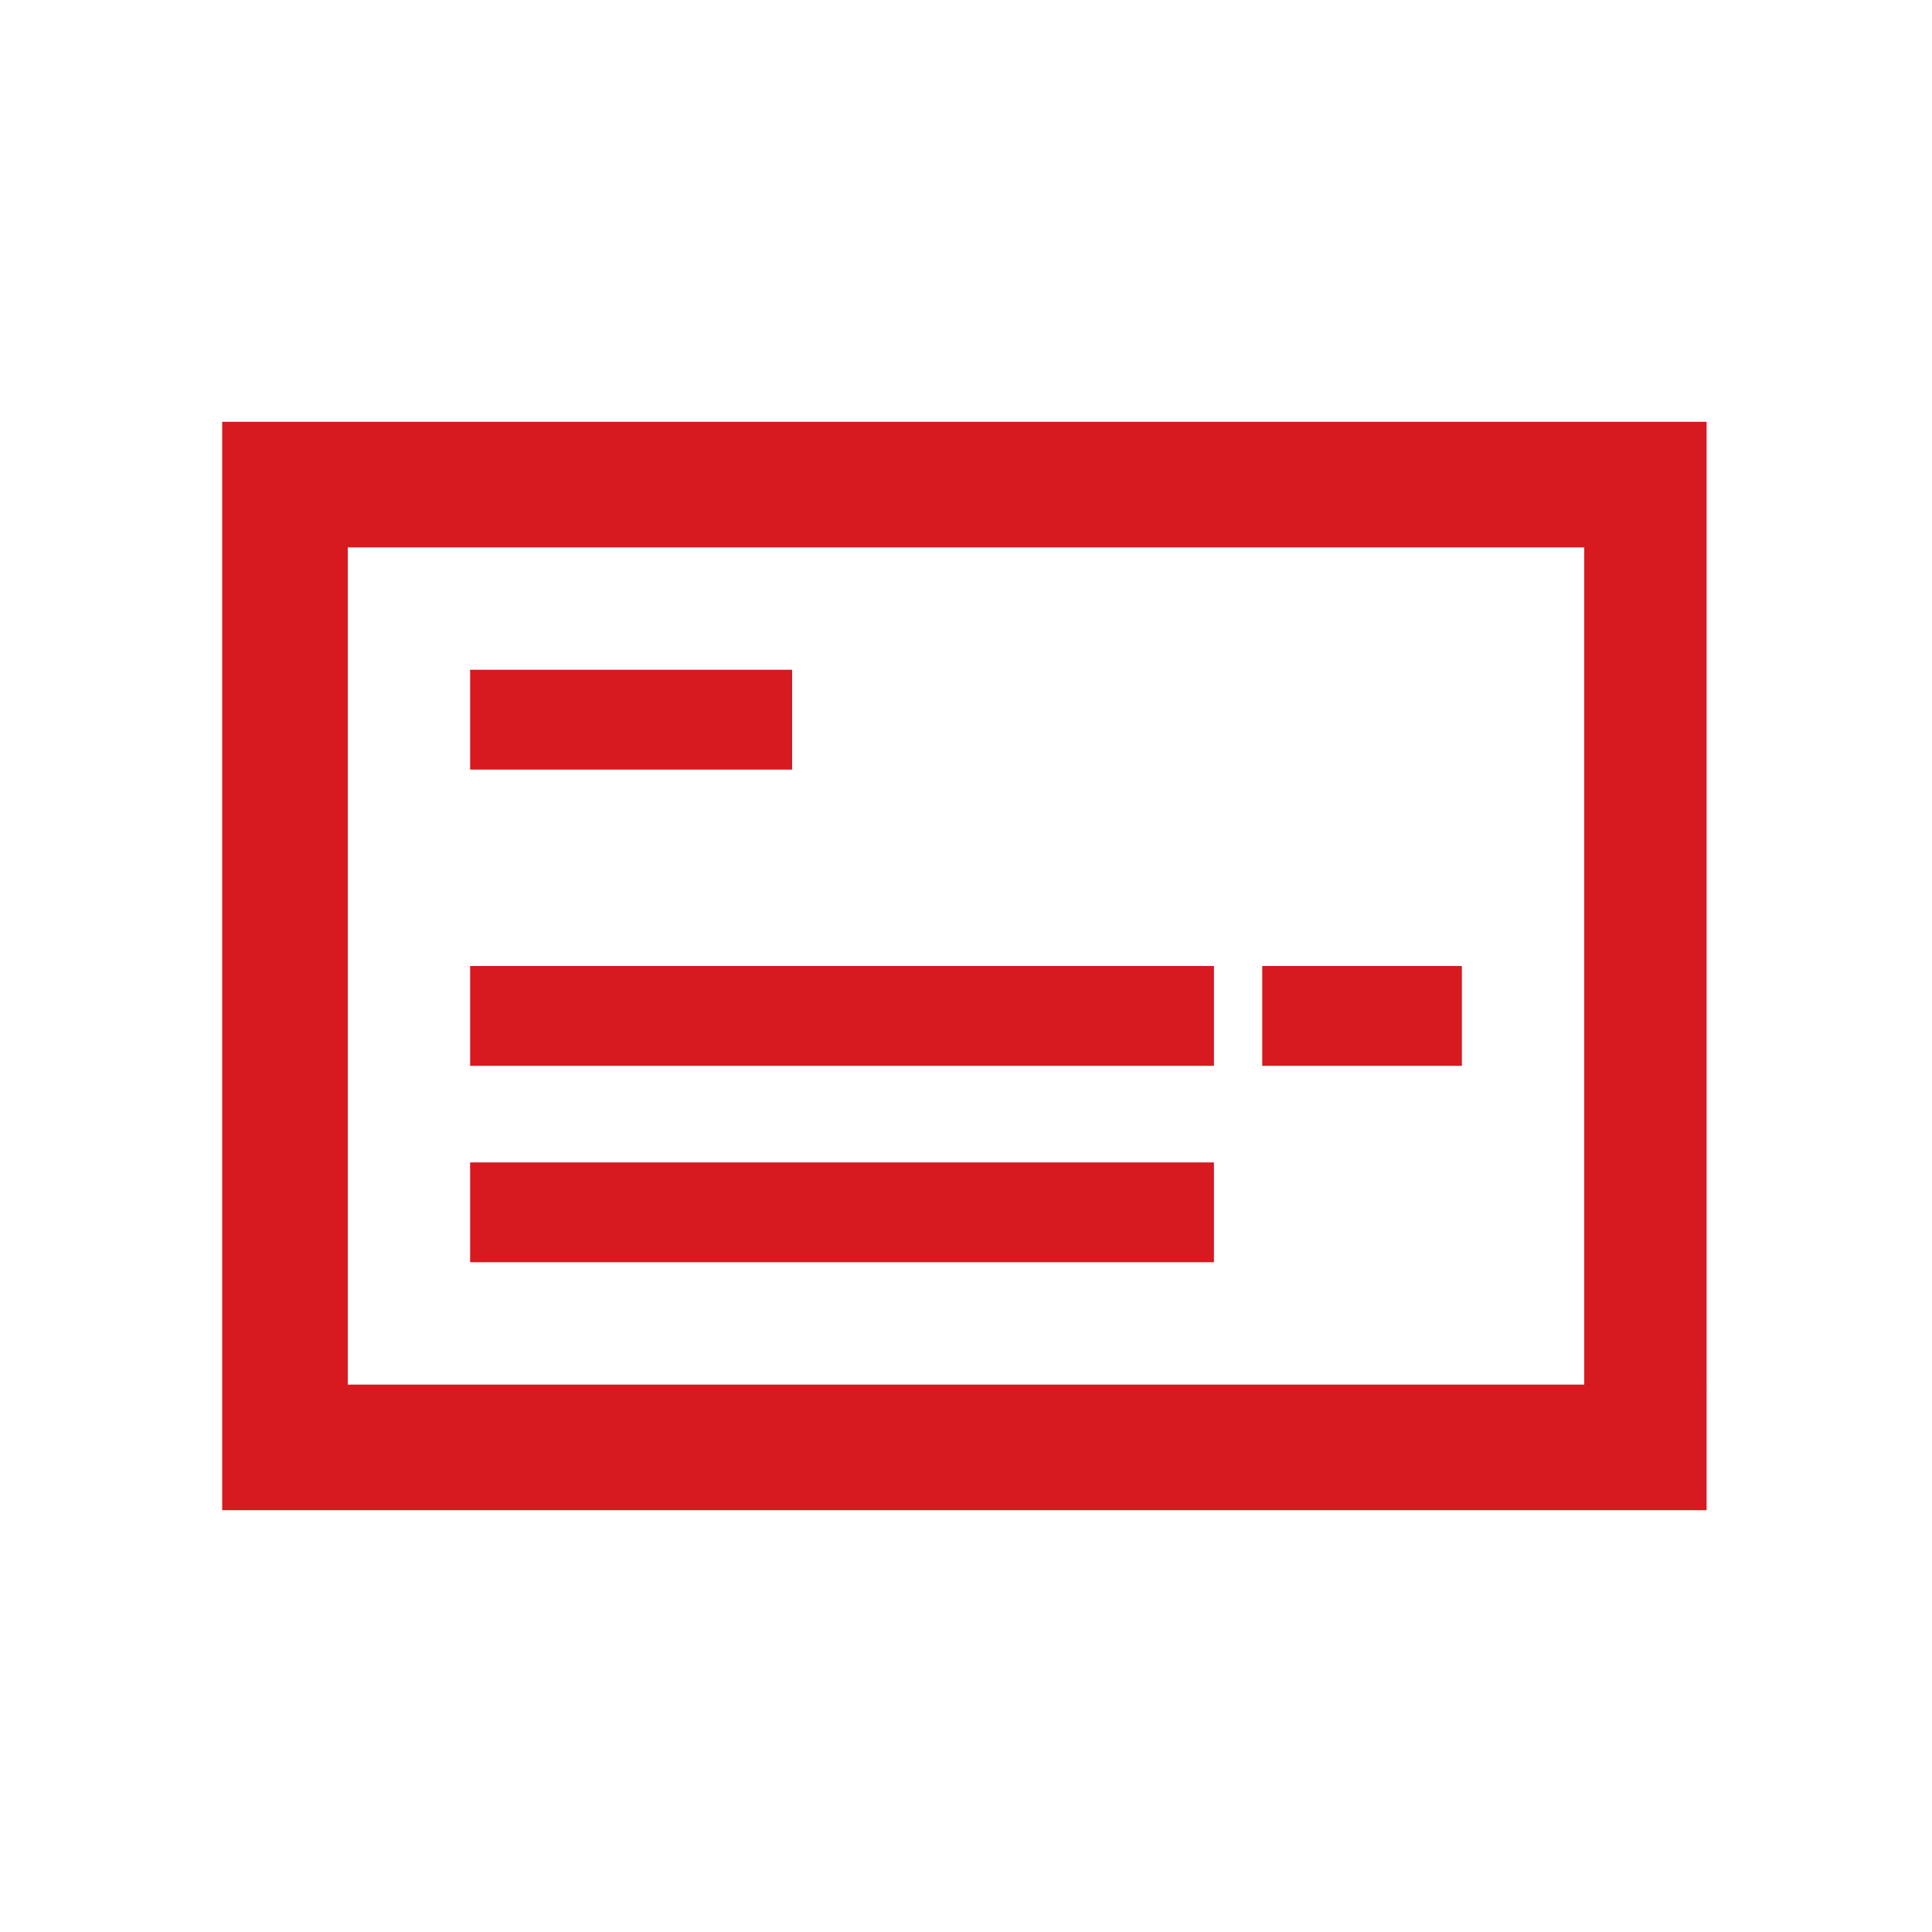
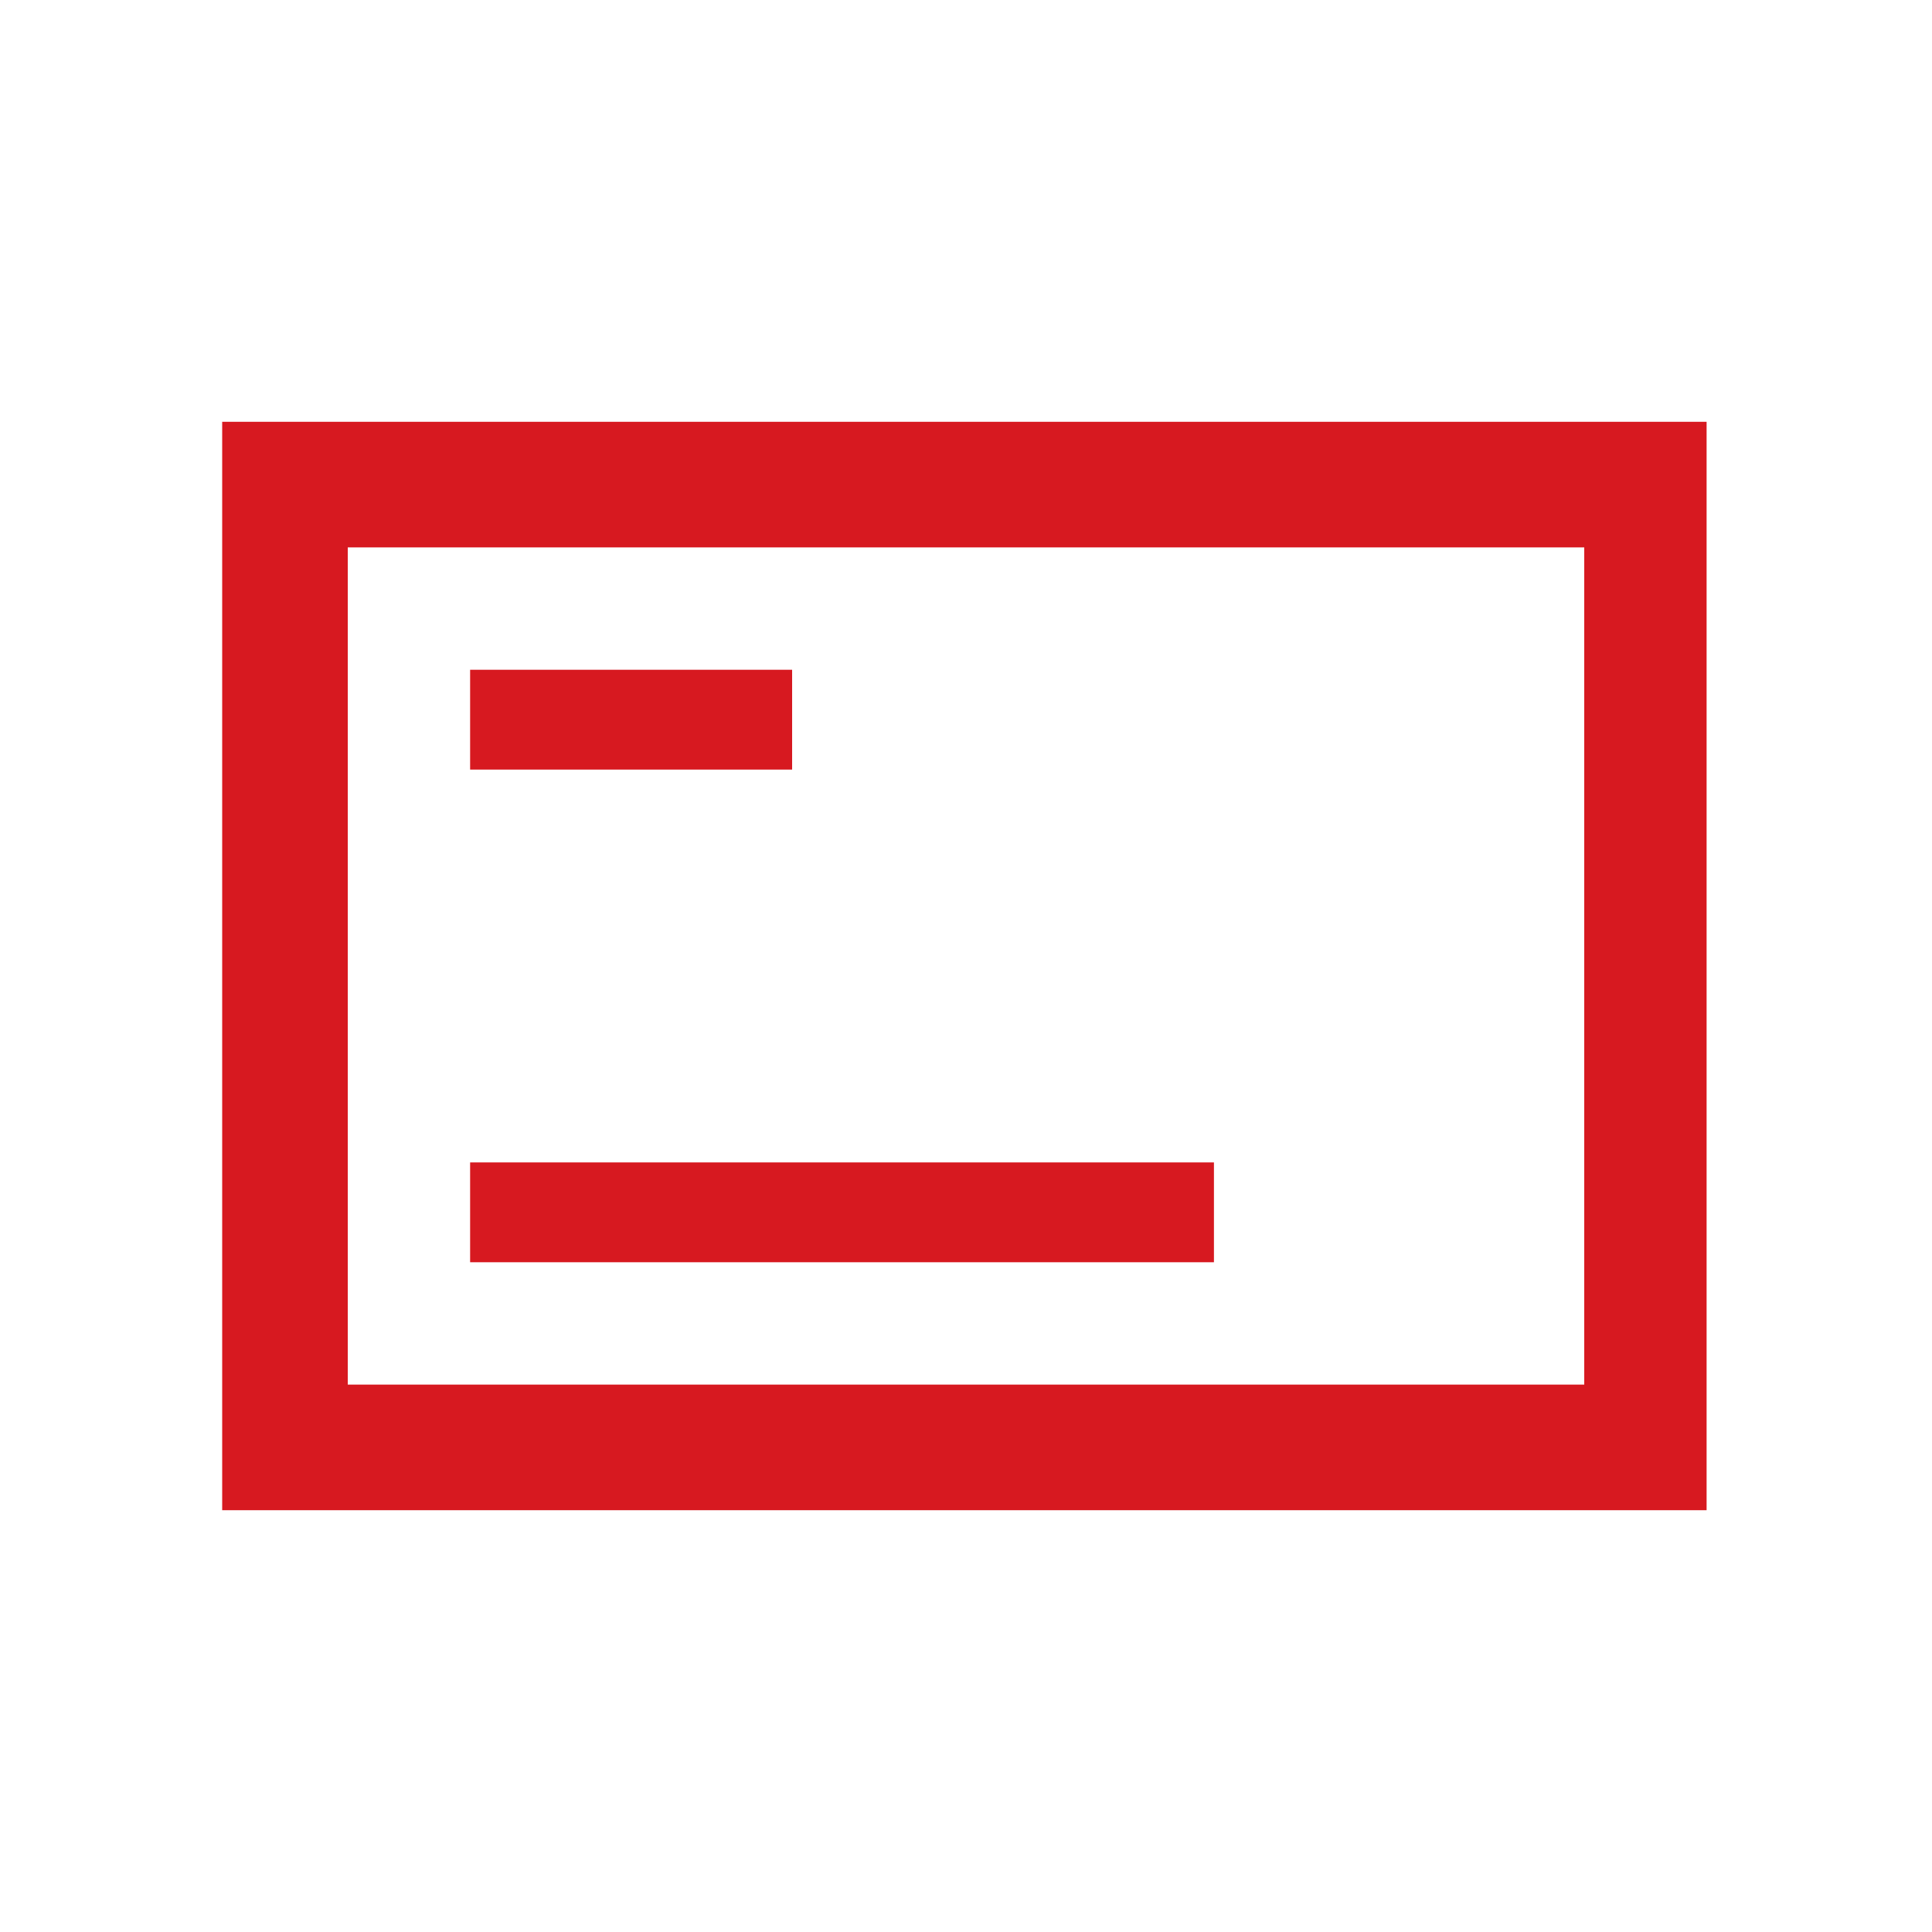
<svg xmlns="http://www.w3.org/2000/svg" version="1.1" id="Layer_1" x="0px" y="0px" viewBox="0 0 60 60" style="enable-background:new 0 0 60 60;" xml:space="preserve">
  <style type="text/css">
	.st0{fill:#D71920;}
</style>
  <g>
    <path class="st0" d="M6.9,13.1v6.4v27.4c0,0,2.2,0,6.4,0h33.3c4.2,0,6.4,0,6.4,0V13.1c0,0-2.2,0-6.4,0H6.9z M49.2,43H10.8V19.8   c0-1.9,0-2.8,0-2.8h35.6c1.8,0,2.8,0,2.8,0V43z" />
-     <rect x="14.6" y="30" class="st0" width="23.1" height="3.1" />
-     <rect x="39.2" y="30" class="st0" width="6.2" height="3.1" />
    <rect x="14.6" y="36.1" class="st0" width="23.1" height="3.1" />
    <rect x="14.6" y="20.8" class="st0" width="10" height="3.1" />
  </g>
</svg>